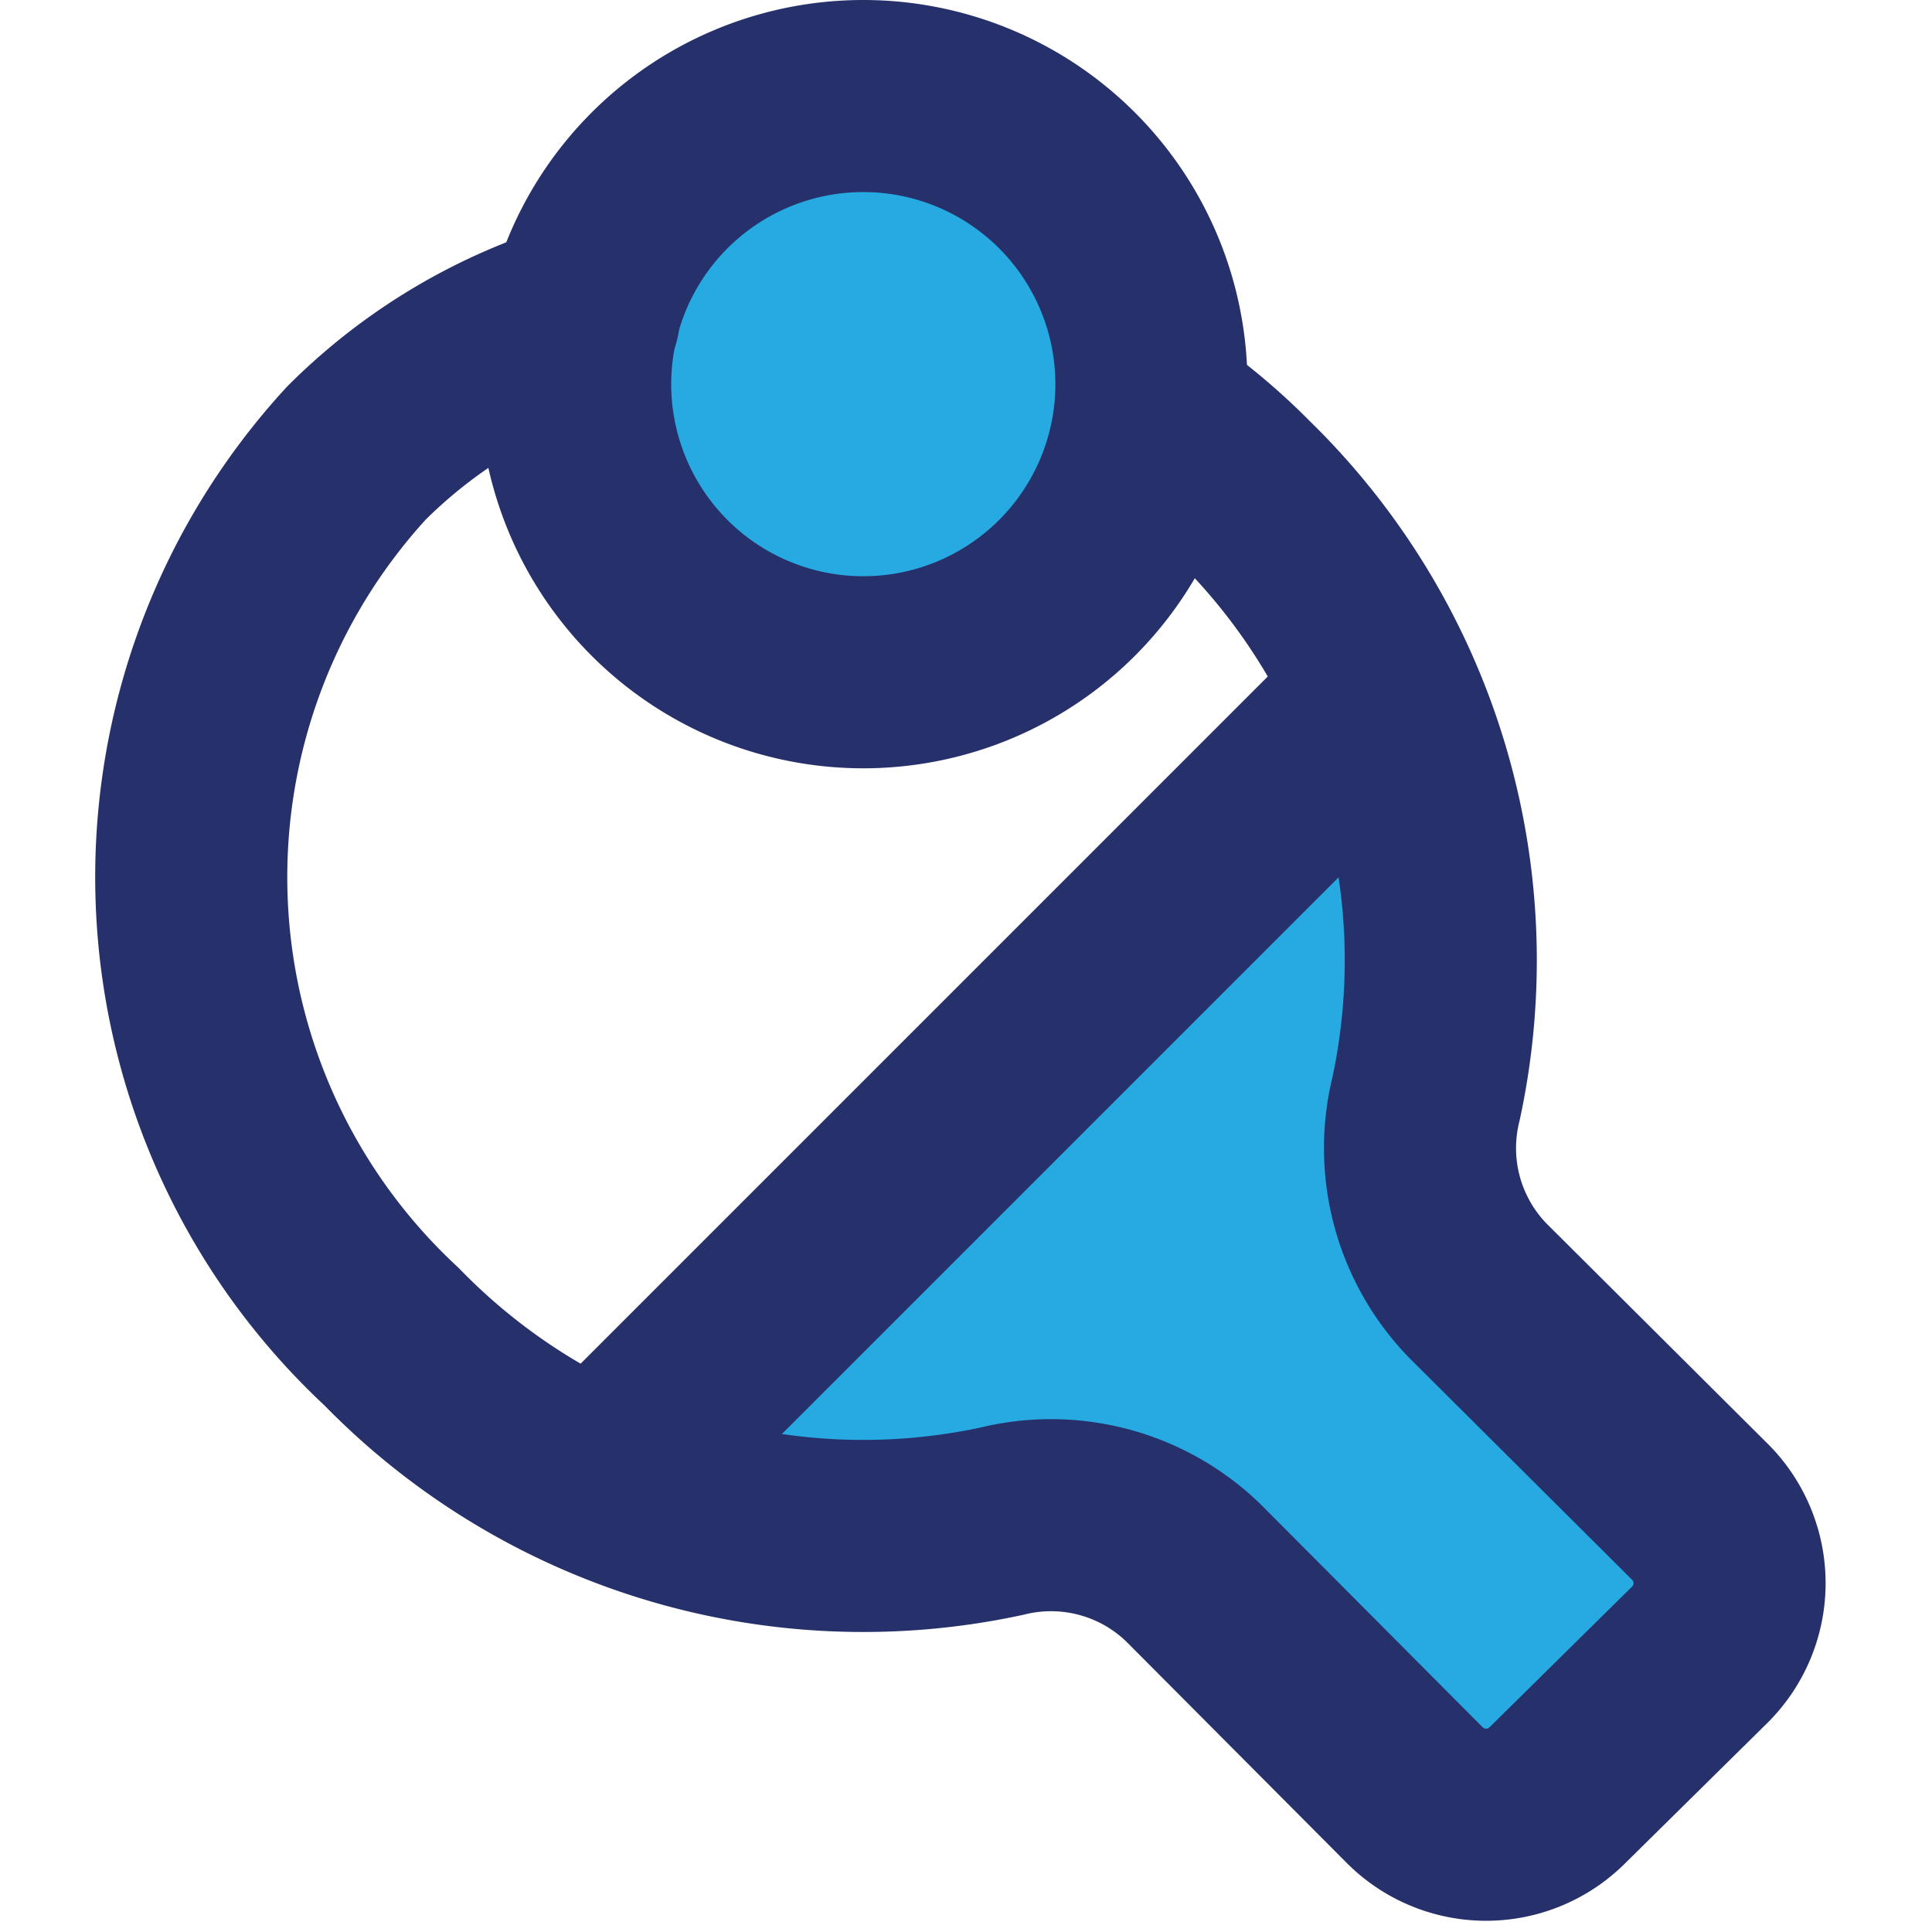
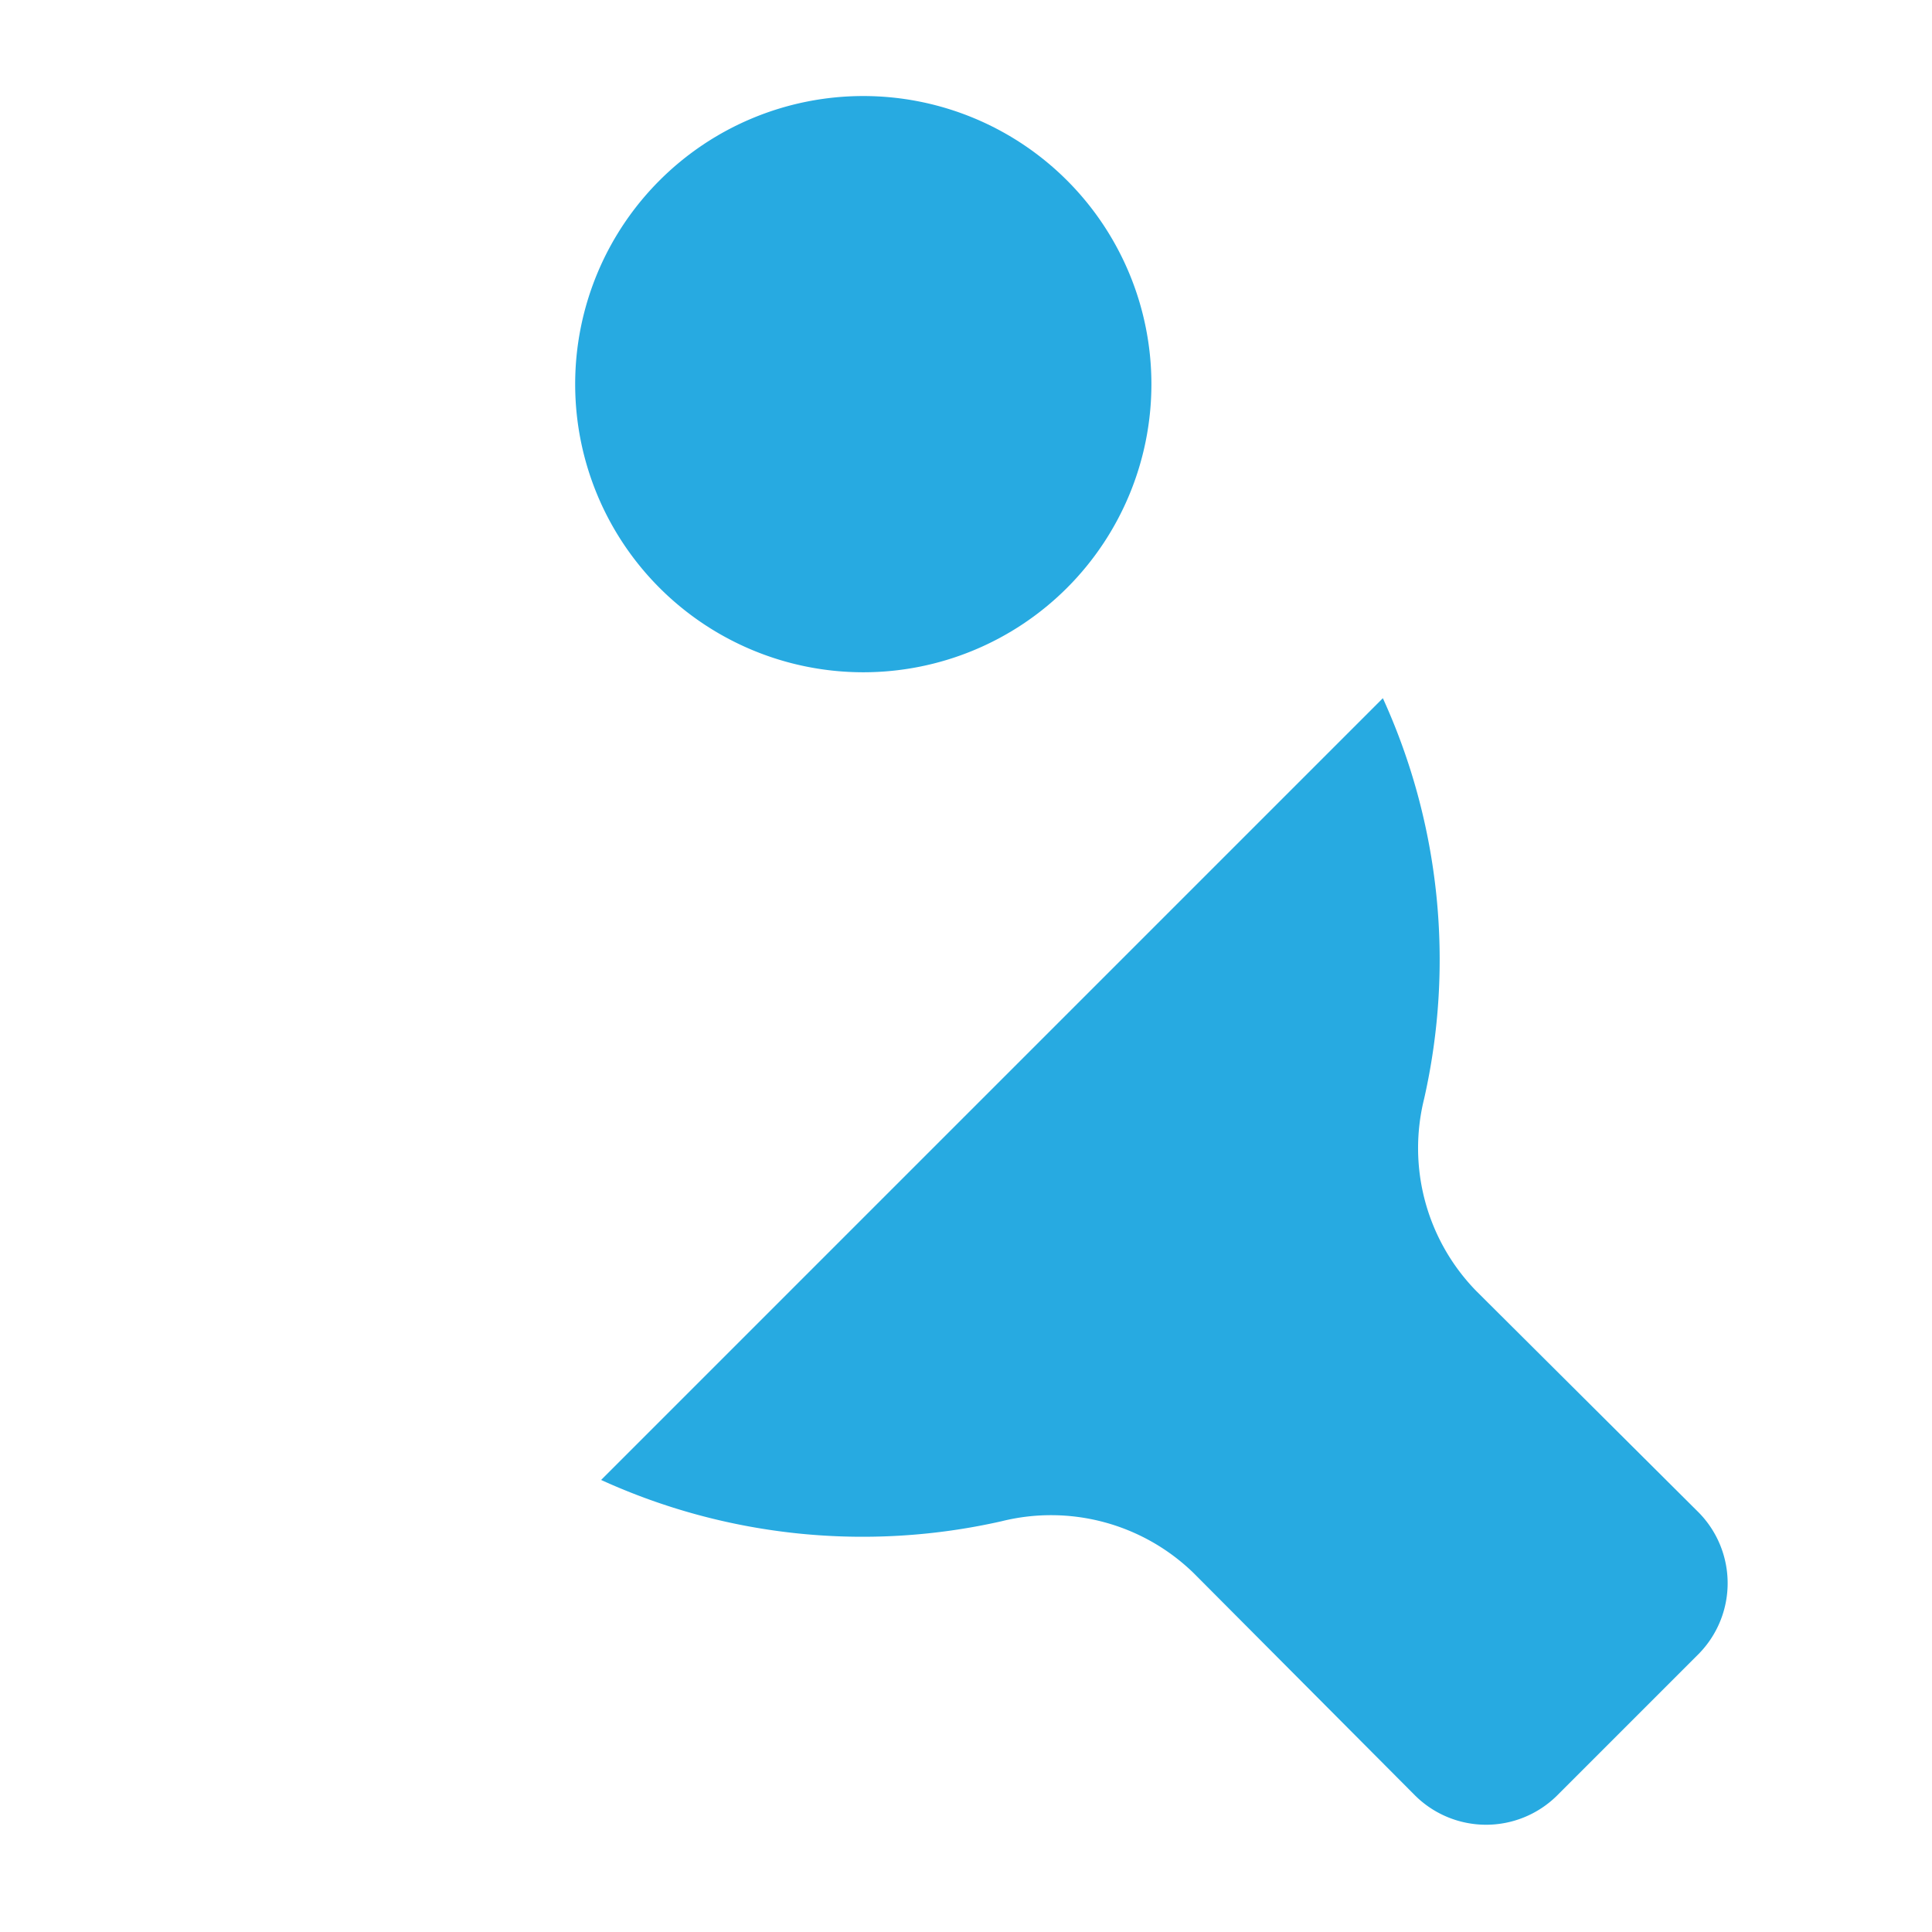
<svg xmlns="http://www.w3.org/2000/svg" width="800px" height="800px" viewBox="-0.99 0 20.117 20.117">
  <g id="ping-pong-4" transform="translate(-3.001 -2)">
    <path id="secondary" fill="#27AAE1" d="M16.41,9.27a6.56,6.56,0,0,1,.43,4.17,2.13,2.13,0,0,0,.54,2l2.32,2.31a1.05,1.05,0,0,1,0,1.47L18.22,20.7a1.05,1.05,0,0,1-1.47,0l-2.31-2.32a2.13,2.13,0,0,0-2-.54,6.56,6.56,0,0,1-4.17-.43ZM8,6a3,3,0,1,0,3-3A3,3,0,0,0,8,6Z" />
-     <path id="primary" d="M14,6.31a6.17,6.17,0,0,1,.94.78,6.85,6.85,0,0,1,1.92,6.35,2.13,2.13,0,0,0,.54,2l2.32,2.31a1.05,1.05,0,0,1,0,1.47l-1.5,1.48a1.05,1.05,0,0,1-1.47,0l-2.31-2.32a2.13,2.13,0,0,0-2-.54,6.85,6.85,0,0,1-6.35-1.92,6.53,6.53,0,0,1-.37-9.2A5.68,5.68,0,0,1,8.09,5.3" fill="none" stroke="#26316B" stroke-linecap="round" stroke-linejoin="round" stroke-width="2" />
-     <path id="primary-2" data-name="primary" d="M8.67,17,16,9.67M8,6a3,3,0,1,0,3-3A3,3,0,0,0,8,6Z" fill="none" stroke="#26316B" stroke-linecap="round" stroke-linejoin="round" stroke-width="2" />
  </g>
</svg>